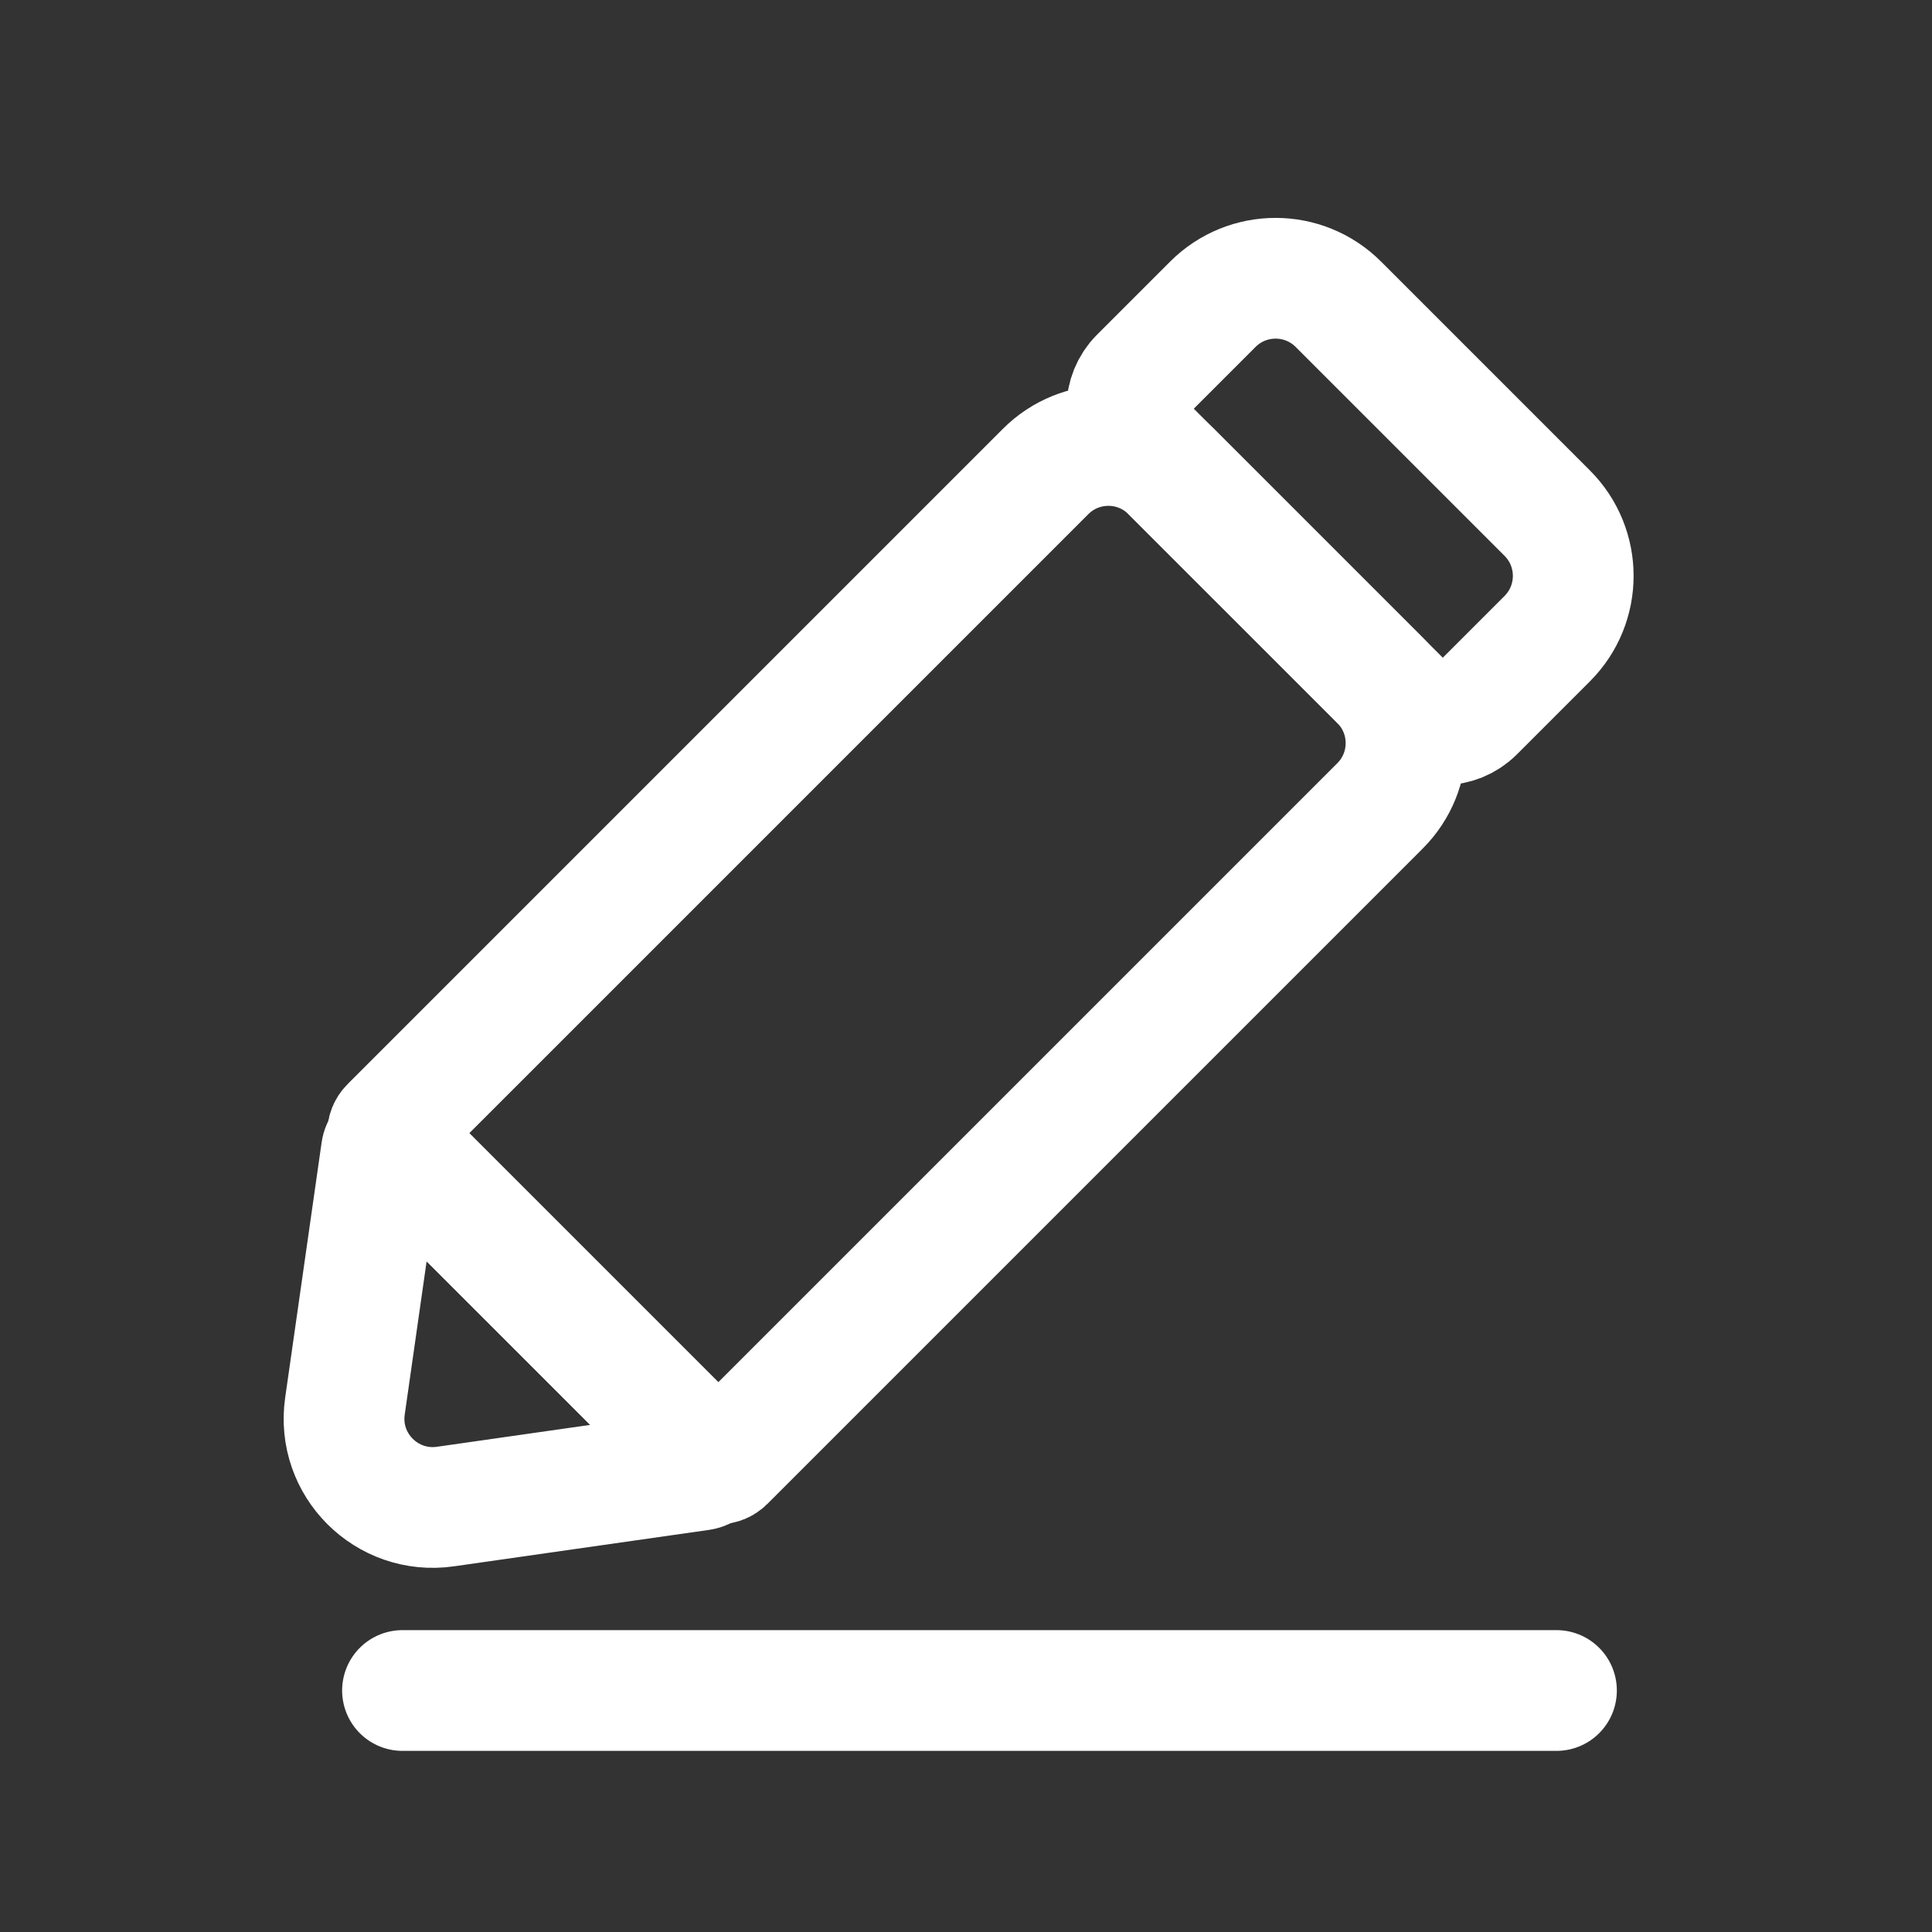
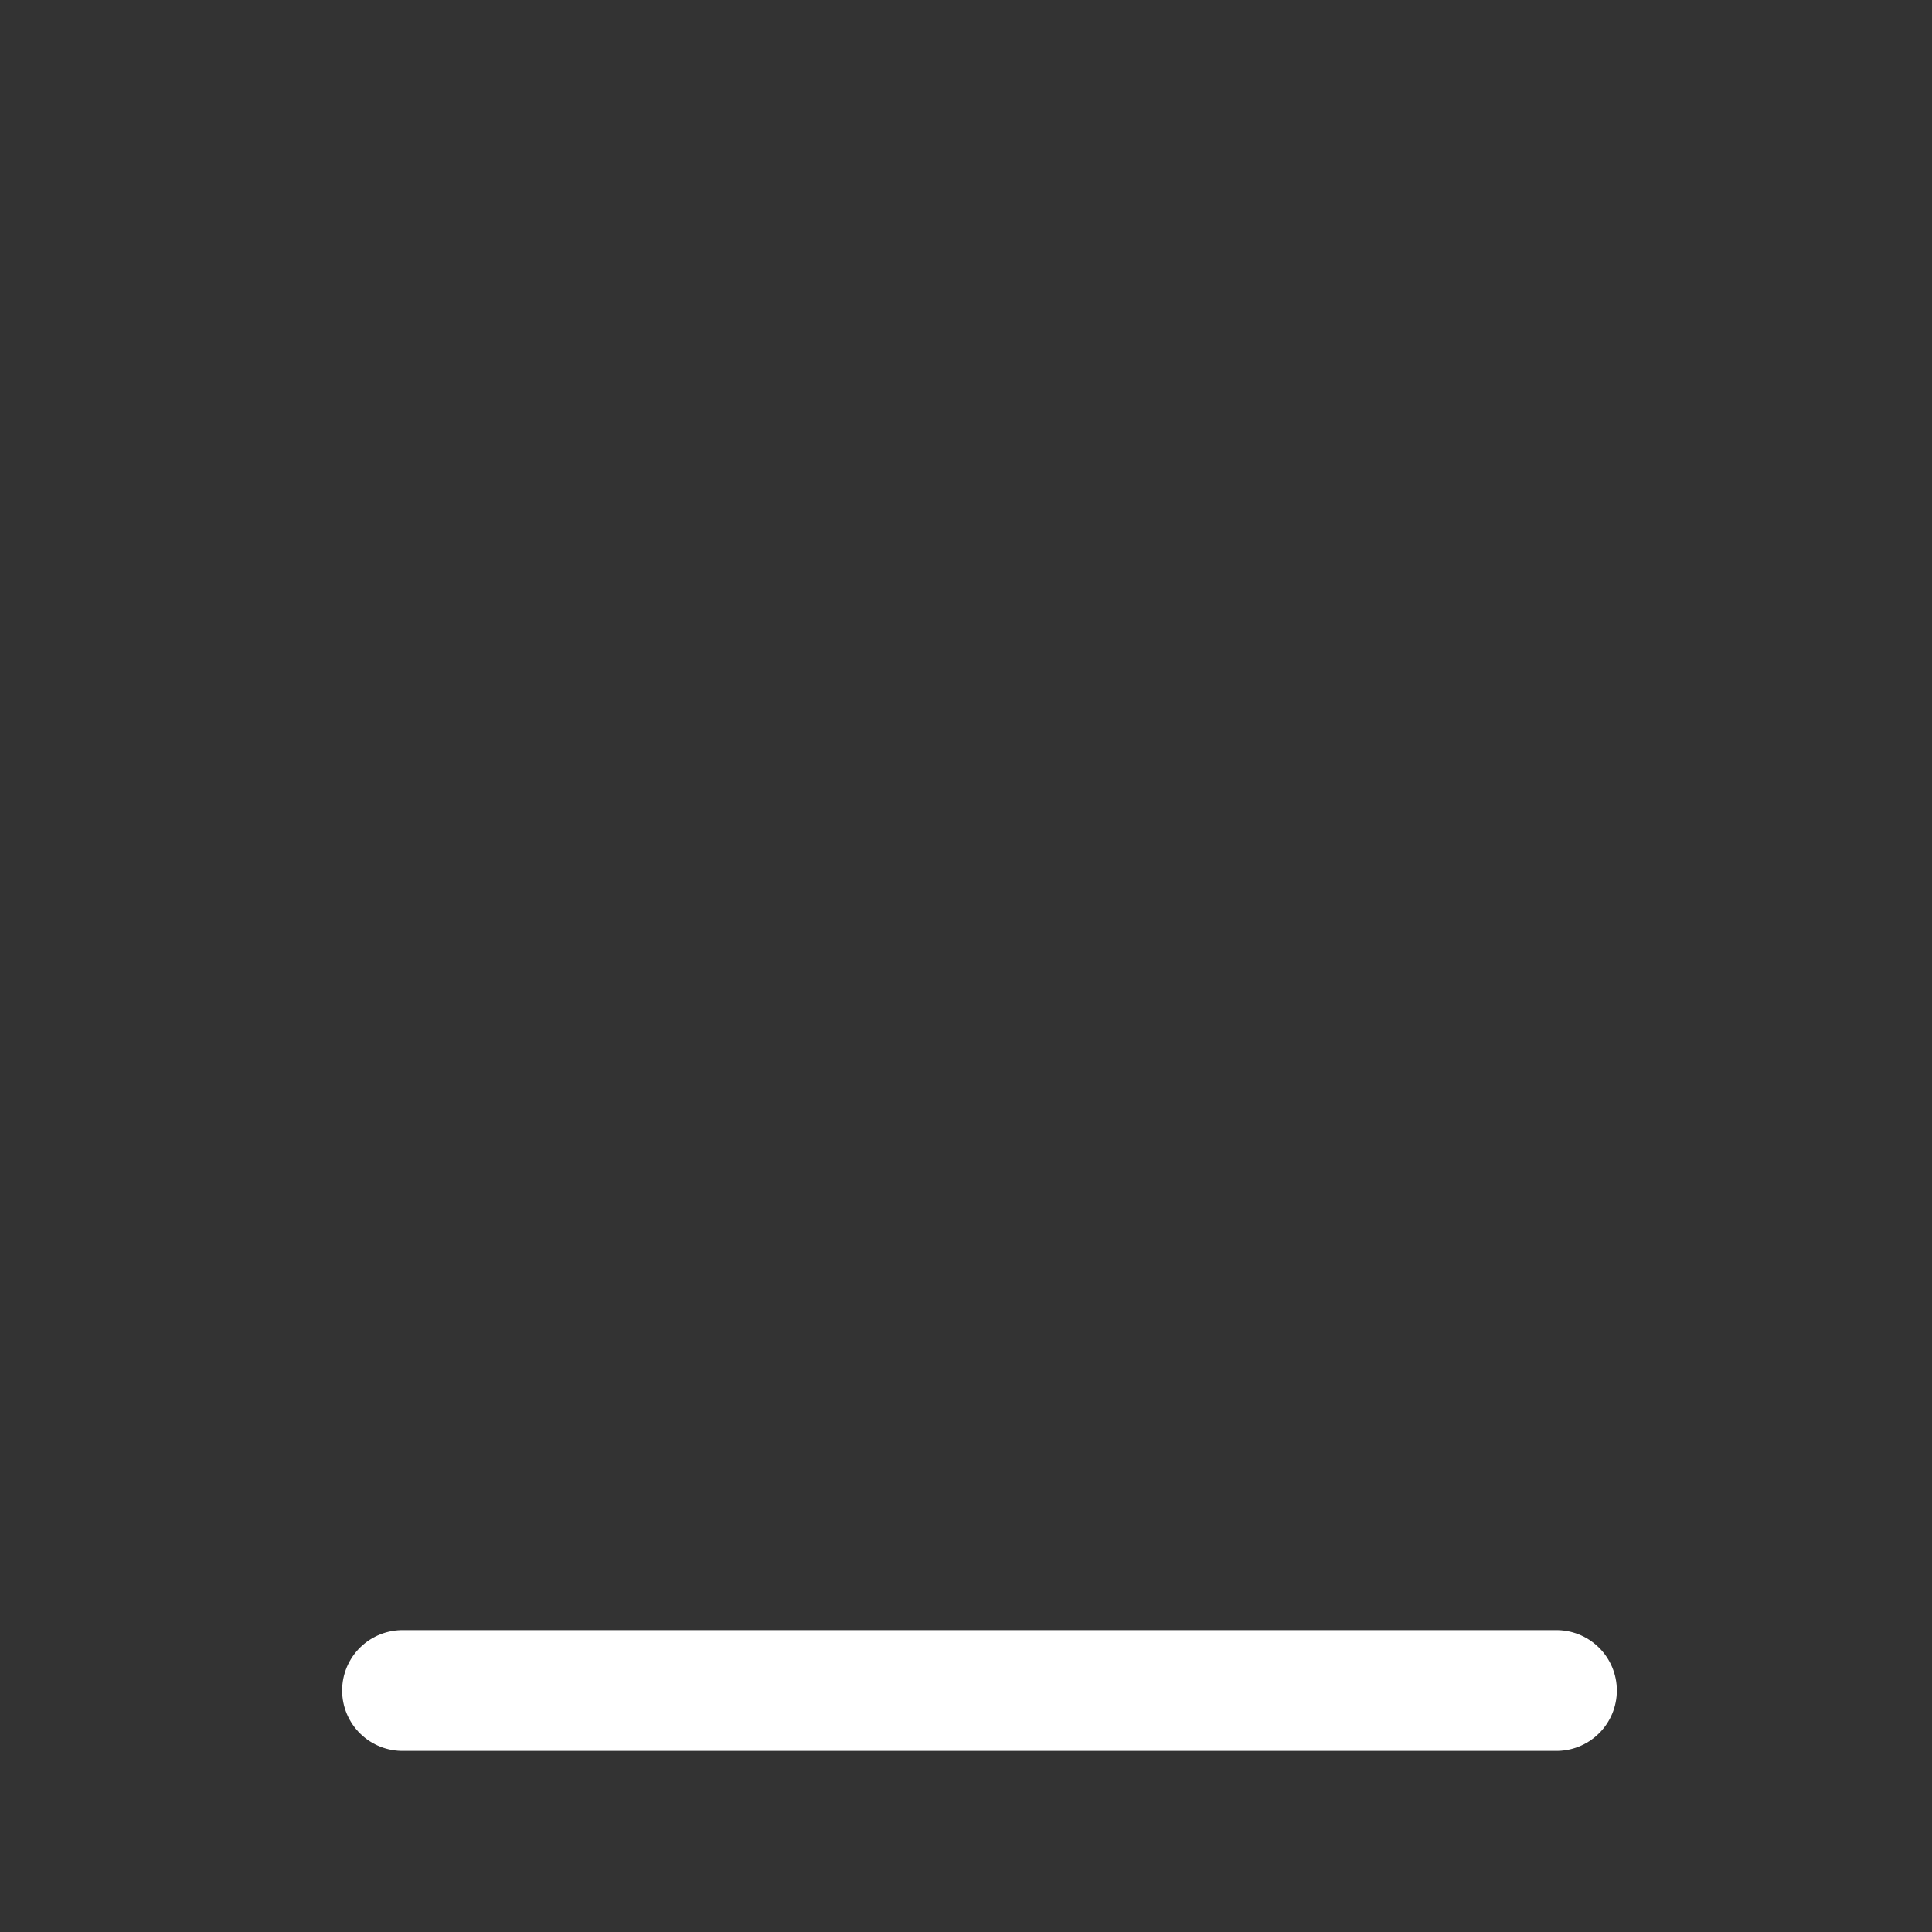
<svg xmlns="http://www.w3.org/2000/svg" width="24" height="24" viewBox="0 0 24 24" fill="none">
  <rect x="0" y="0" width="24" height="24" fill="#333333" stroke="none" />
-   <path d="M15.066 3.78C15.497 3.349 16.195 3.349 16.626 3.78L19.22 6.374C19.651 6.805 19.651 7.503 19.22 7.934L18.313 8.841C18.098 9.056 17.749 9.056 17.533 8.841L14.159 5.467C13.944 5.251 13.944 4.902 14.159 4.687L15.066 3.78Z" stroke="#fff" stroke-width="1.5" />
-   <path d="M12.989 5.857C13.42 5.426 14.118 5.426 14.549 5.857L17.143 8.451C17.574 8.882 17.574 9.58 17.143 10.011L9.001 18.153C8.958 18.196 8.888 18.196 8.845 18.153L4.847 14.155C4.804 14.112 4.804 14.042 4.847 13.999L12.989 5.857Z" stroke="#fff" stroke-width="1.5" />
-   <path d="M4.738 14.296C4.751 14.206 4.861 14.169 4.925 14.233L8.767 18.075C8.831 18.139 8.795 18.249 8.705 18.262L5.533 18.715C4.805 18.819 4.181 18.195 4.285 17.468L4.738 14.296Z" stroke="#fff" stroke-width="1.5" />
  <path d="M5 21H19.335" stroke="#fff" stroke-width="1.5" stroke-linecap="round" />
</svg>